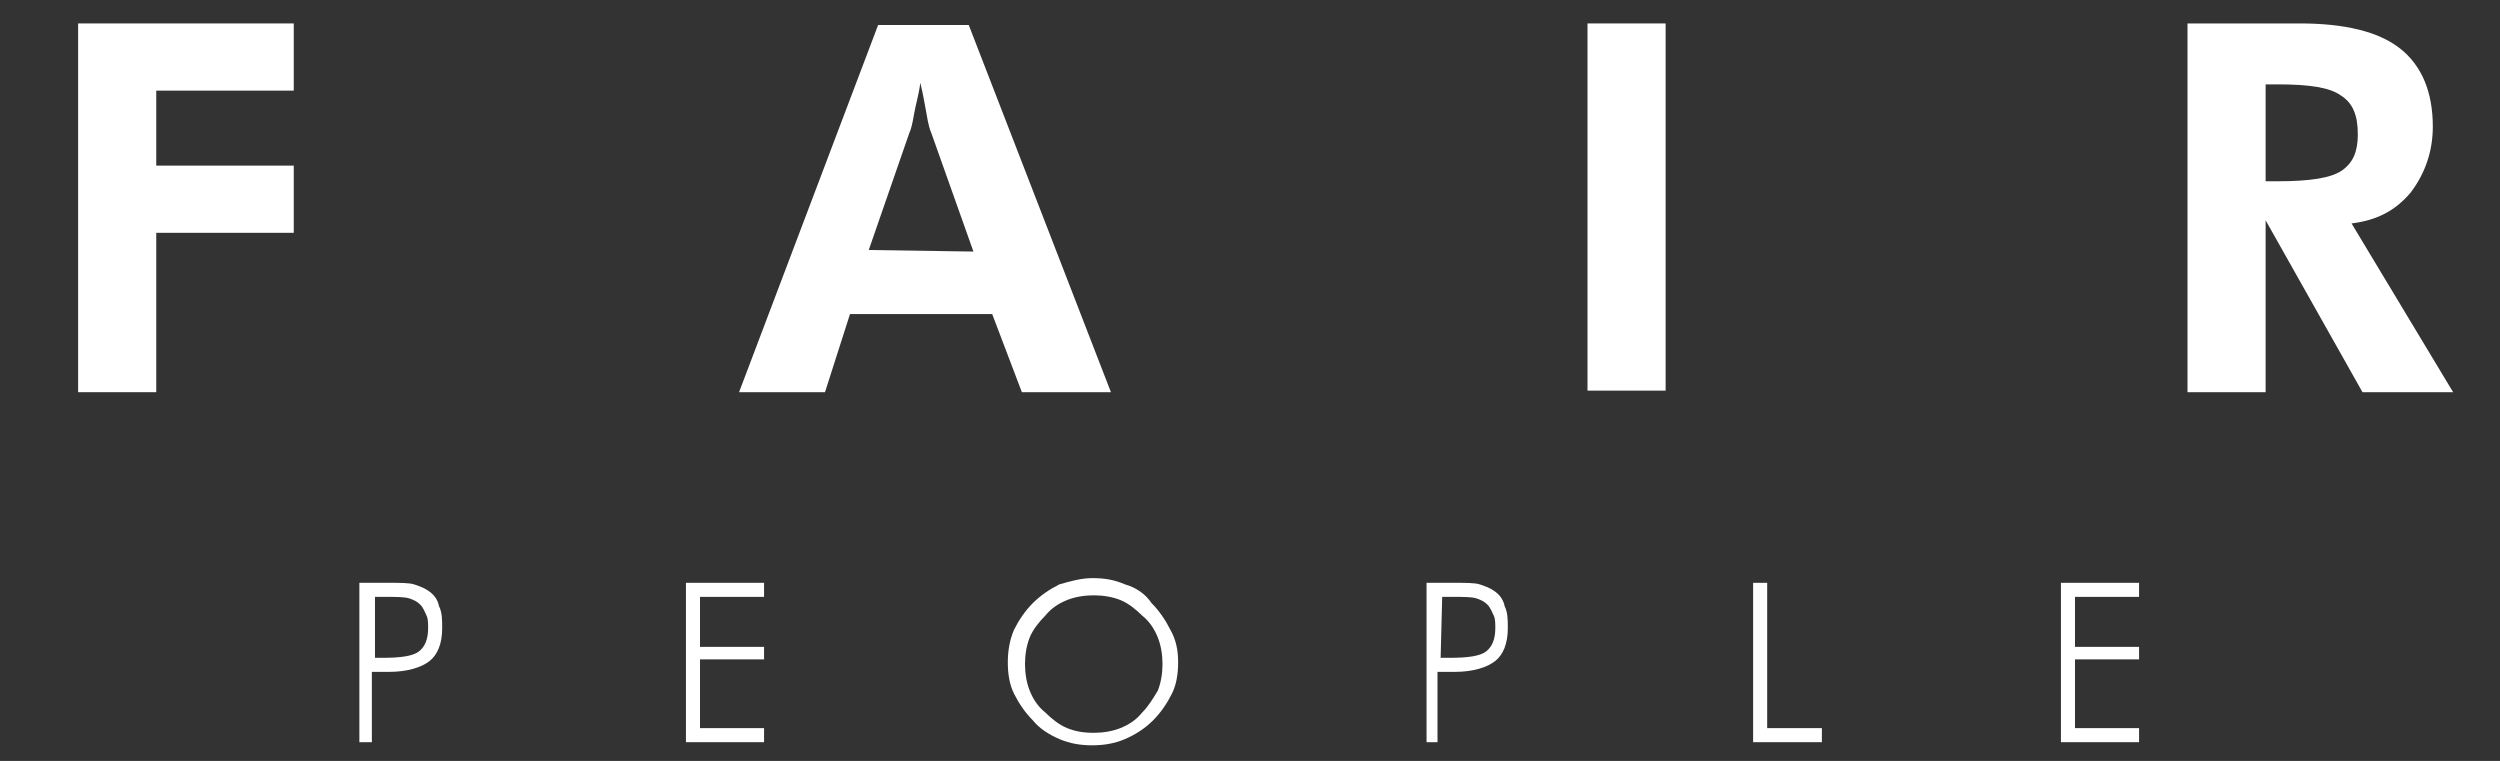
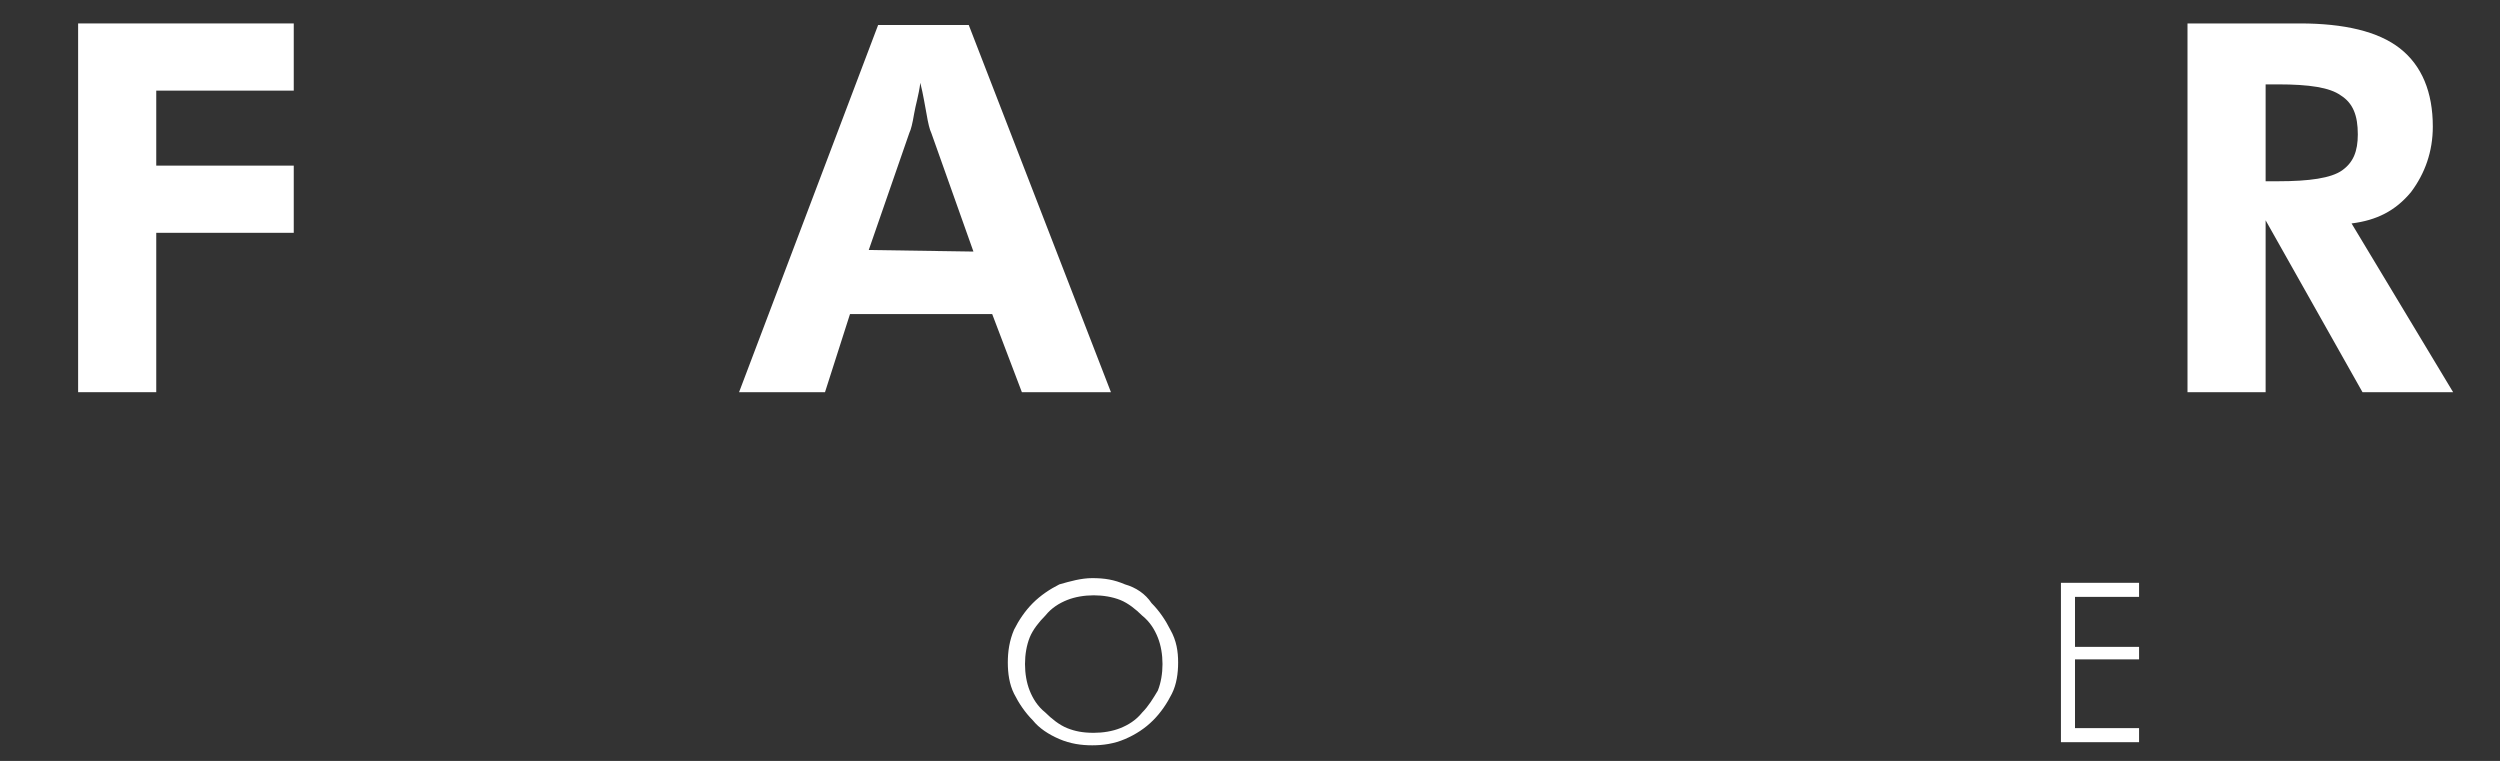
<svg xmlns="http://www.w3.org/2000/svg" version="1.1" id="Layer_1" x="0px" y="0px" width="160px" height="48.7px" viewBox="0 0 160 48.7" style="enable-background:new 0 0 160 48.7;" xml:space="preserve">
  <rect x="0" y="0" width="160" height="48.7" fill="#333333" stroke="none" />
  <style type="text/css">
	.st0{fill:#FFFFFF;}
</style>
  <polygon class="st0" points="5,1.5 5,25.1 10,25.1 10,14.9 18.8,14.9 18.8,10.6 10,10.6 10,5.8 18.8,5.8 18.8,1.5 " />
  <path class="st0" d="M47.3,25.1l8.9-23.5H62l9.1,23.5h-5.7l-1.9-5h-9.1l-1.6,5H47.3z M62.3,16.1l-2.7-7.6c-0.1-0.2-0.2-0.6-0.3-1.2  c-0.1-0.5-0.2-1.2-0.4-2c-0.1,0.8-0.3,1.4-0.4,2c-0.1,0.6-0.2,1-0.3,1.2l-2.6,7.5L62.3,16.1L62.3,16.1z" />
-   <rect x="101.6" y="1.5" class="st0" width="5" height="23.5" />
  <path class="st0" d="M157,25.1h-5.8l-6.2-11v11h-5V1.5h7.2c2.8,0,5,0.5,6.4,1.6c1.4,1.1,2.1,2.8,2.1,5c0,1.6-0.5,3-1.4,4.2  c-1,1.2-2.2,1.8-3.8,2L157,25.1z M145,11.6h0.8c2,0,3.4-0.2,4.1-0.7s1-1.2,1-2.3c0-1.2-0.3-2-1.1-2.5c-0.7-0.5-2-0.7-4-0.7H145V11.6  z" />
-   <path class="st0" d="M23,47.5V37.3h1.9c0.7,0,1.3,0,1.6,0.1c0.3,0.1,0.6,0.2,0.9,0.4c0.3,0.2,0.6,0.5,0.7,1c0.2,0.4,0.2,0.9,0.2,1.4  c0,1-0.3,1.7-0.8,2.1c-0.5,0.4-1.4,0.7-2.6,0.7h-1.1v4.5L23,47.5L23,47.5z M23.9,42.1h0.6c1.1,0,1.9-0.1,2.3-0.4s0.6-0.8,0.6-1.5  c0-0.3,0-0.6-0.1-0.8c-0.1-0.2-0.2-0.5-0.4-0.7c-0.2-0.2-0.4-0.3-0.7-0.4c-0.3-0.1-0.8-0.1-1.6-0.1h-0.6V42.1z" />
-   <polygon class="st0" points="43.9,47.5 43.9,37.3 48.9,37.3 48.9,38.2 44.8,38.2 44.8,41.4 48.9,41.4 48.9,42.2 44.8,42.2   44.8,46.6 48.9,46.6 48.9,47.5 " />
  <path class="st0" d="M75.4,42.4c0,0.7-0.1,1.4-0.4,2c-0.3,0.6-0.7,1.2-1.2,1.7c-0.5,0.5-1.1,0.9-1.8,1.2c-0.7,0.3-1.4,0.4-2.1,0.4  c-0.7,0-1.4-0.1-2.1-0.4c-0.7-0.3-1.3-0.7-1.7-1.2c-0.5-0.5-0.9-1.1-1.2-1.7c-0.3-0.6-0.4-1.3-0.4-2c0-0.7,0.1-1.4,0.4-2.1  c0.3-0.6,0.7-1.2,1.2-1.7c0.5-0.5,1.1-0.9,1.7-1.2c0.7-0.2,1.4-0.4,2.1-0.4c0.8,0,1.4,0.1,2.1,0.4c0.7,0.2,1.3,0.6,1.7,1.2  c0.5,0.5,0.9,1.1,1.2,1.7C75.3,41,75.4,41.7,75.4,42.4 M70,46.9c0.6,0,1.2-0.1,1.7-0.3c0.5-0.2,1-0.5,1.4-1c0.4-0.4,0.7-0.9,1-1.4  c0.2-0.5,0.3-1.1,0.3-1.7c0-0.6-0.1-1.2-0.3-1.7c-0.2-0.5-0.5-1-1-1.4c-0.4-0.4-0.9-0.8-1.4-1c-0.5-0.2-1.1-0.3-1.7-0.3  c-0.6,0-1.2,0.1-1.7,0.3c-0.5,0.2-1,0.5-1.4,1c-0.4,0.4-0.8,0.9-1,1.4c-0.2,0.5-0.3,1.1-0.3,1.7s0.1,1.2,0.3,1.7  c0.2,0.5,0.5,1,1,1.4c0.4,0.4,0.9,0.8,1.4,1C68.8,46.8,69.3,46.9,70,46.9" />
-   <path class="st0" d="M91.3,47.5V37.3h1.8c0.7,0,1.3,0,1.6,0.1c0.3,0.1,0.6,0.2,0.9,0.4c0.3,0.2,0.6,0.5,0.7,1  c0.2,0.4,0.2,0.9,0.2,1.4c0,1-0.3,1.7-0.8,2.1c-0.5,0.4-1.4,0.7-2.6,0.7h-1.1v4.5L91.3,47.5L91.3,47.5z M92.2,42.1h0.6  c1.1,0,1.9-0.1,2.3-0.4s0.6-0.8,0.6-1.5c0-0.3,0-0.6-0.1-0.8c-0.1-0.2-0.2-0.5-0.4-0.7c-0.2-0.2-0.4-0.3-0.7-0.4  c-0.3-0.1-0.8-0.1-1.6-0.1h-0.6L92.2,42.1L92.2,42.1z" />
-   <polygon class="st0" points="112.2,47.5 112.2,37.3 113.1,37.3 113.1,46.6 116.6,46.6 116.6,47.5 " />
  <polygon class="st0" points="131.9,47.5 131.9,37.3 136.9,37.3 136.9,38.2 132.8,38.2 132.8,41.4 136.9,41.4 136.9,42.2 132.8,42.2   132.8,46.6 136.9,46.6 136.9,47.5 " />
</svg>